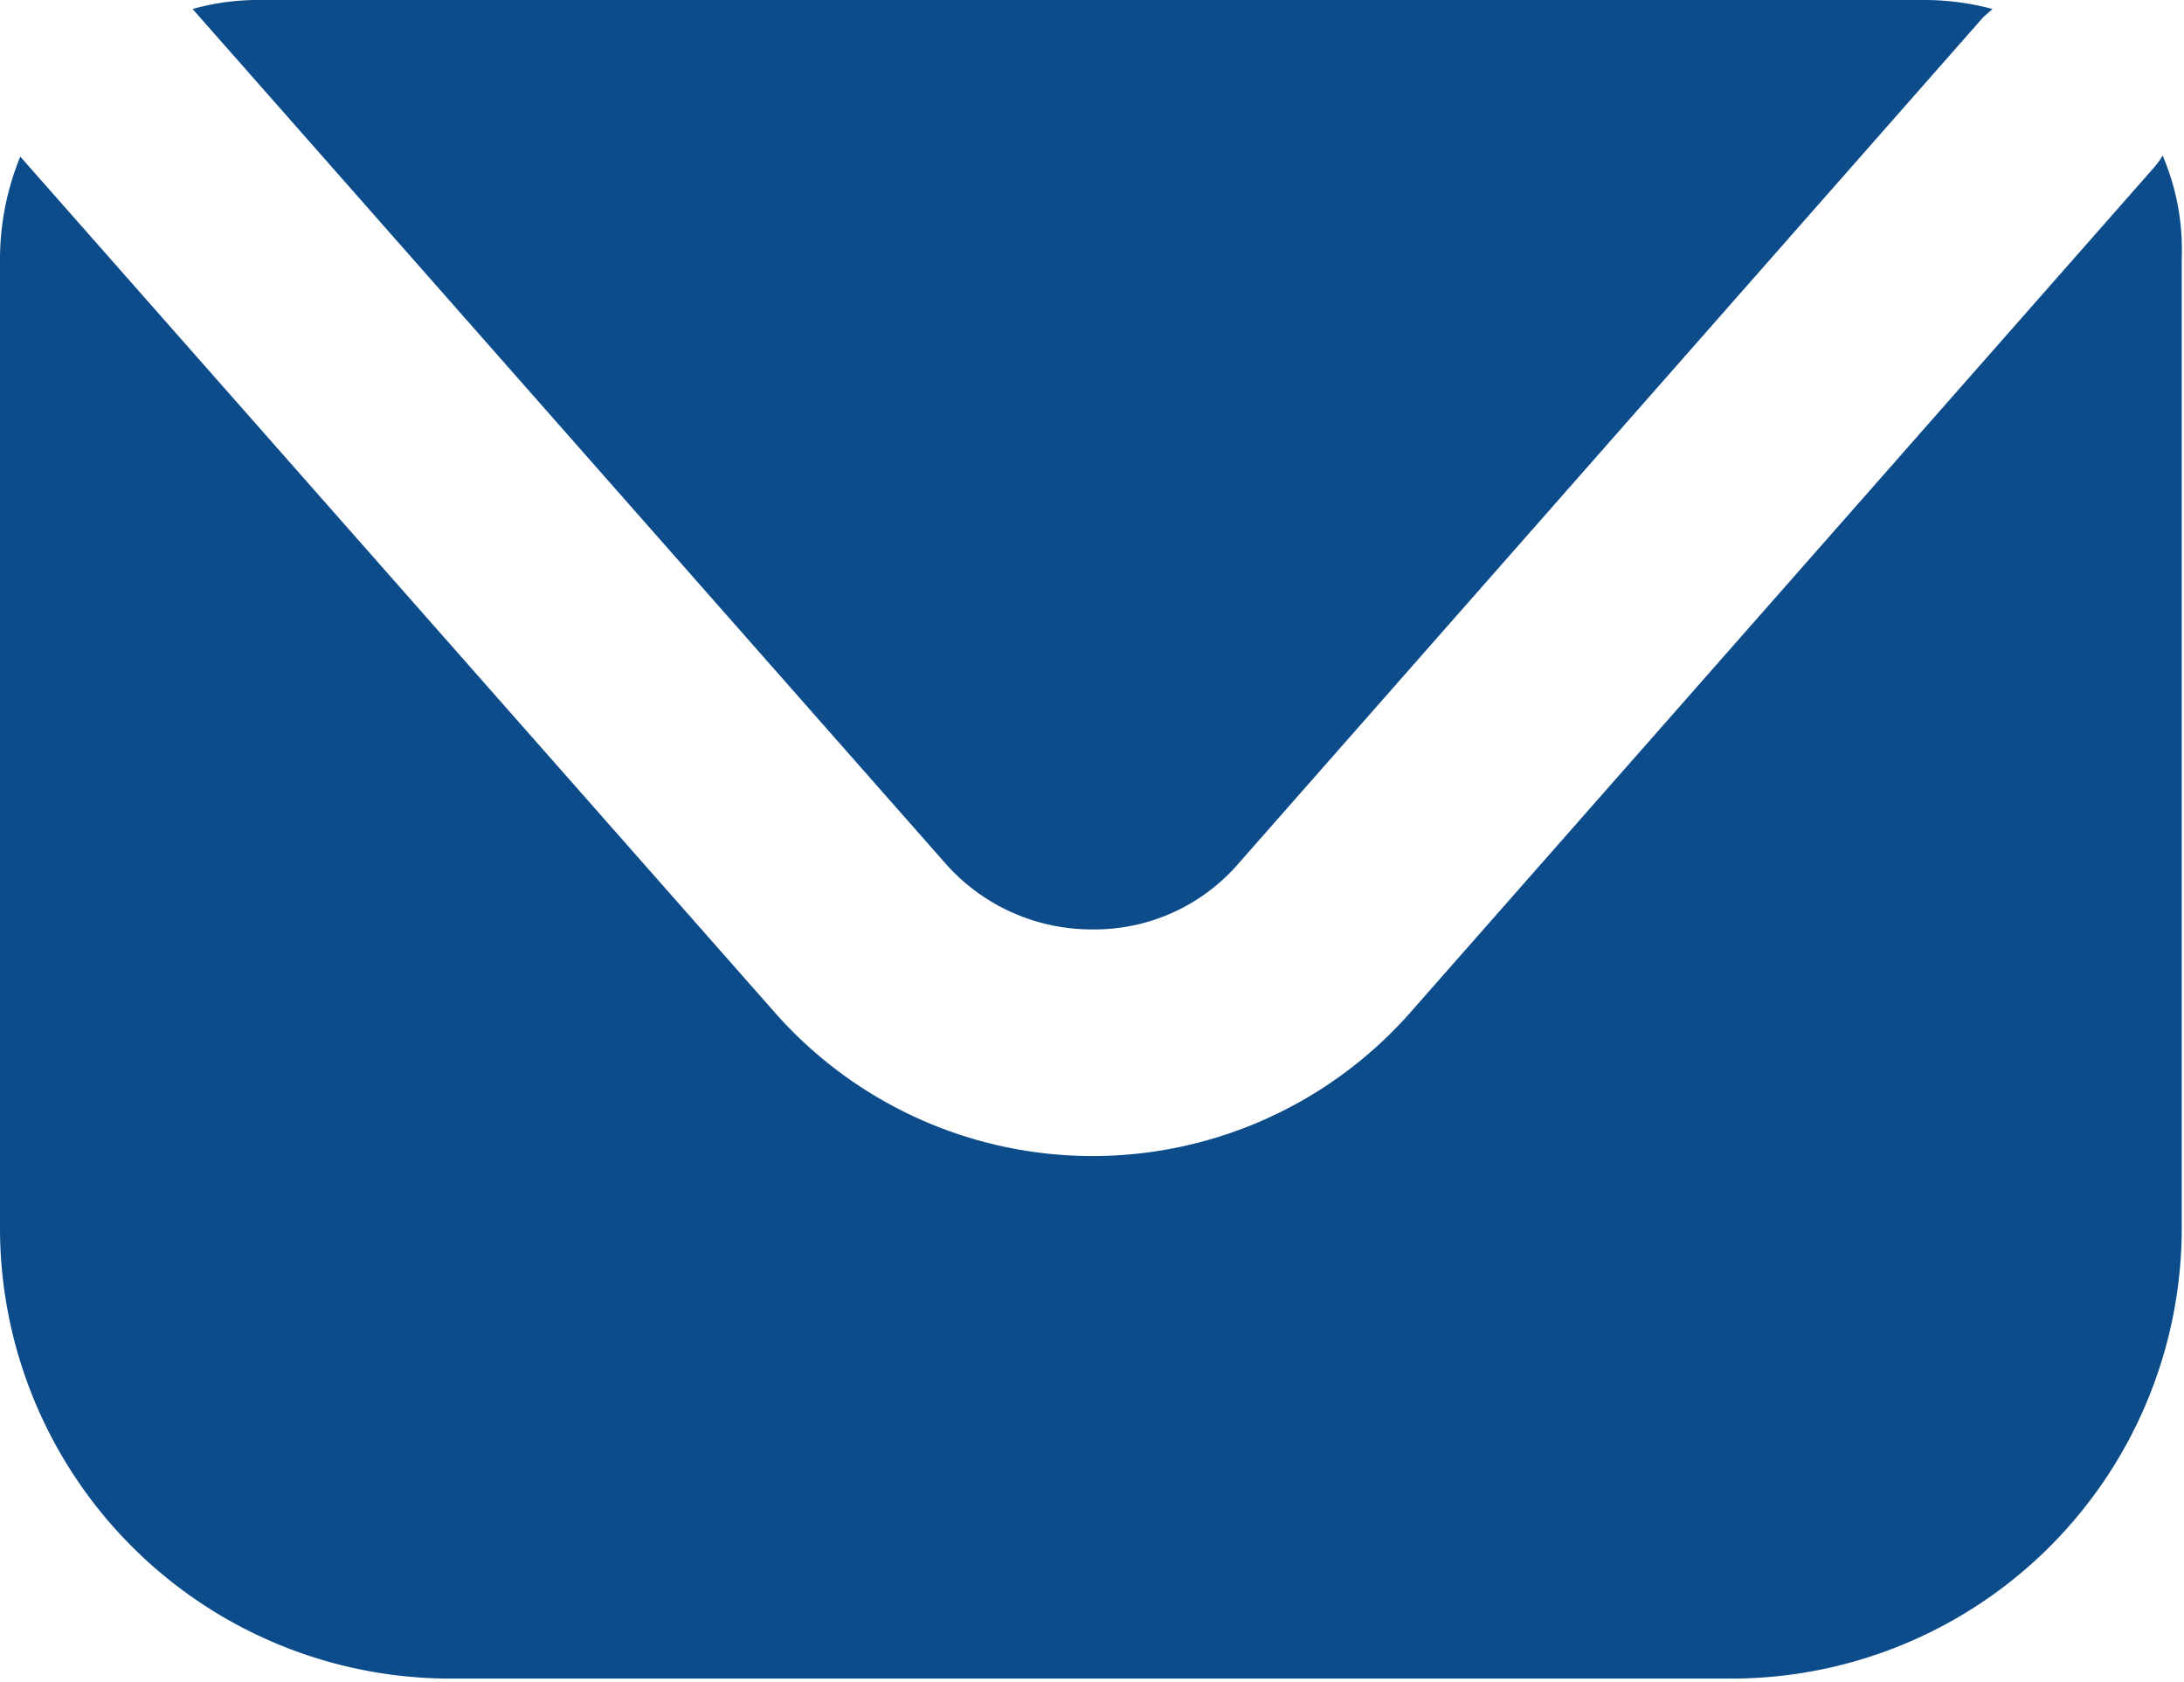
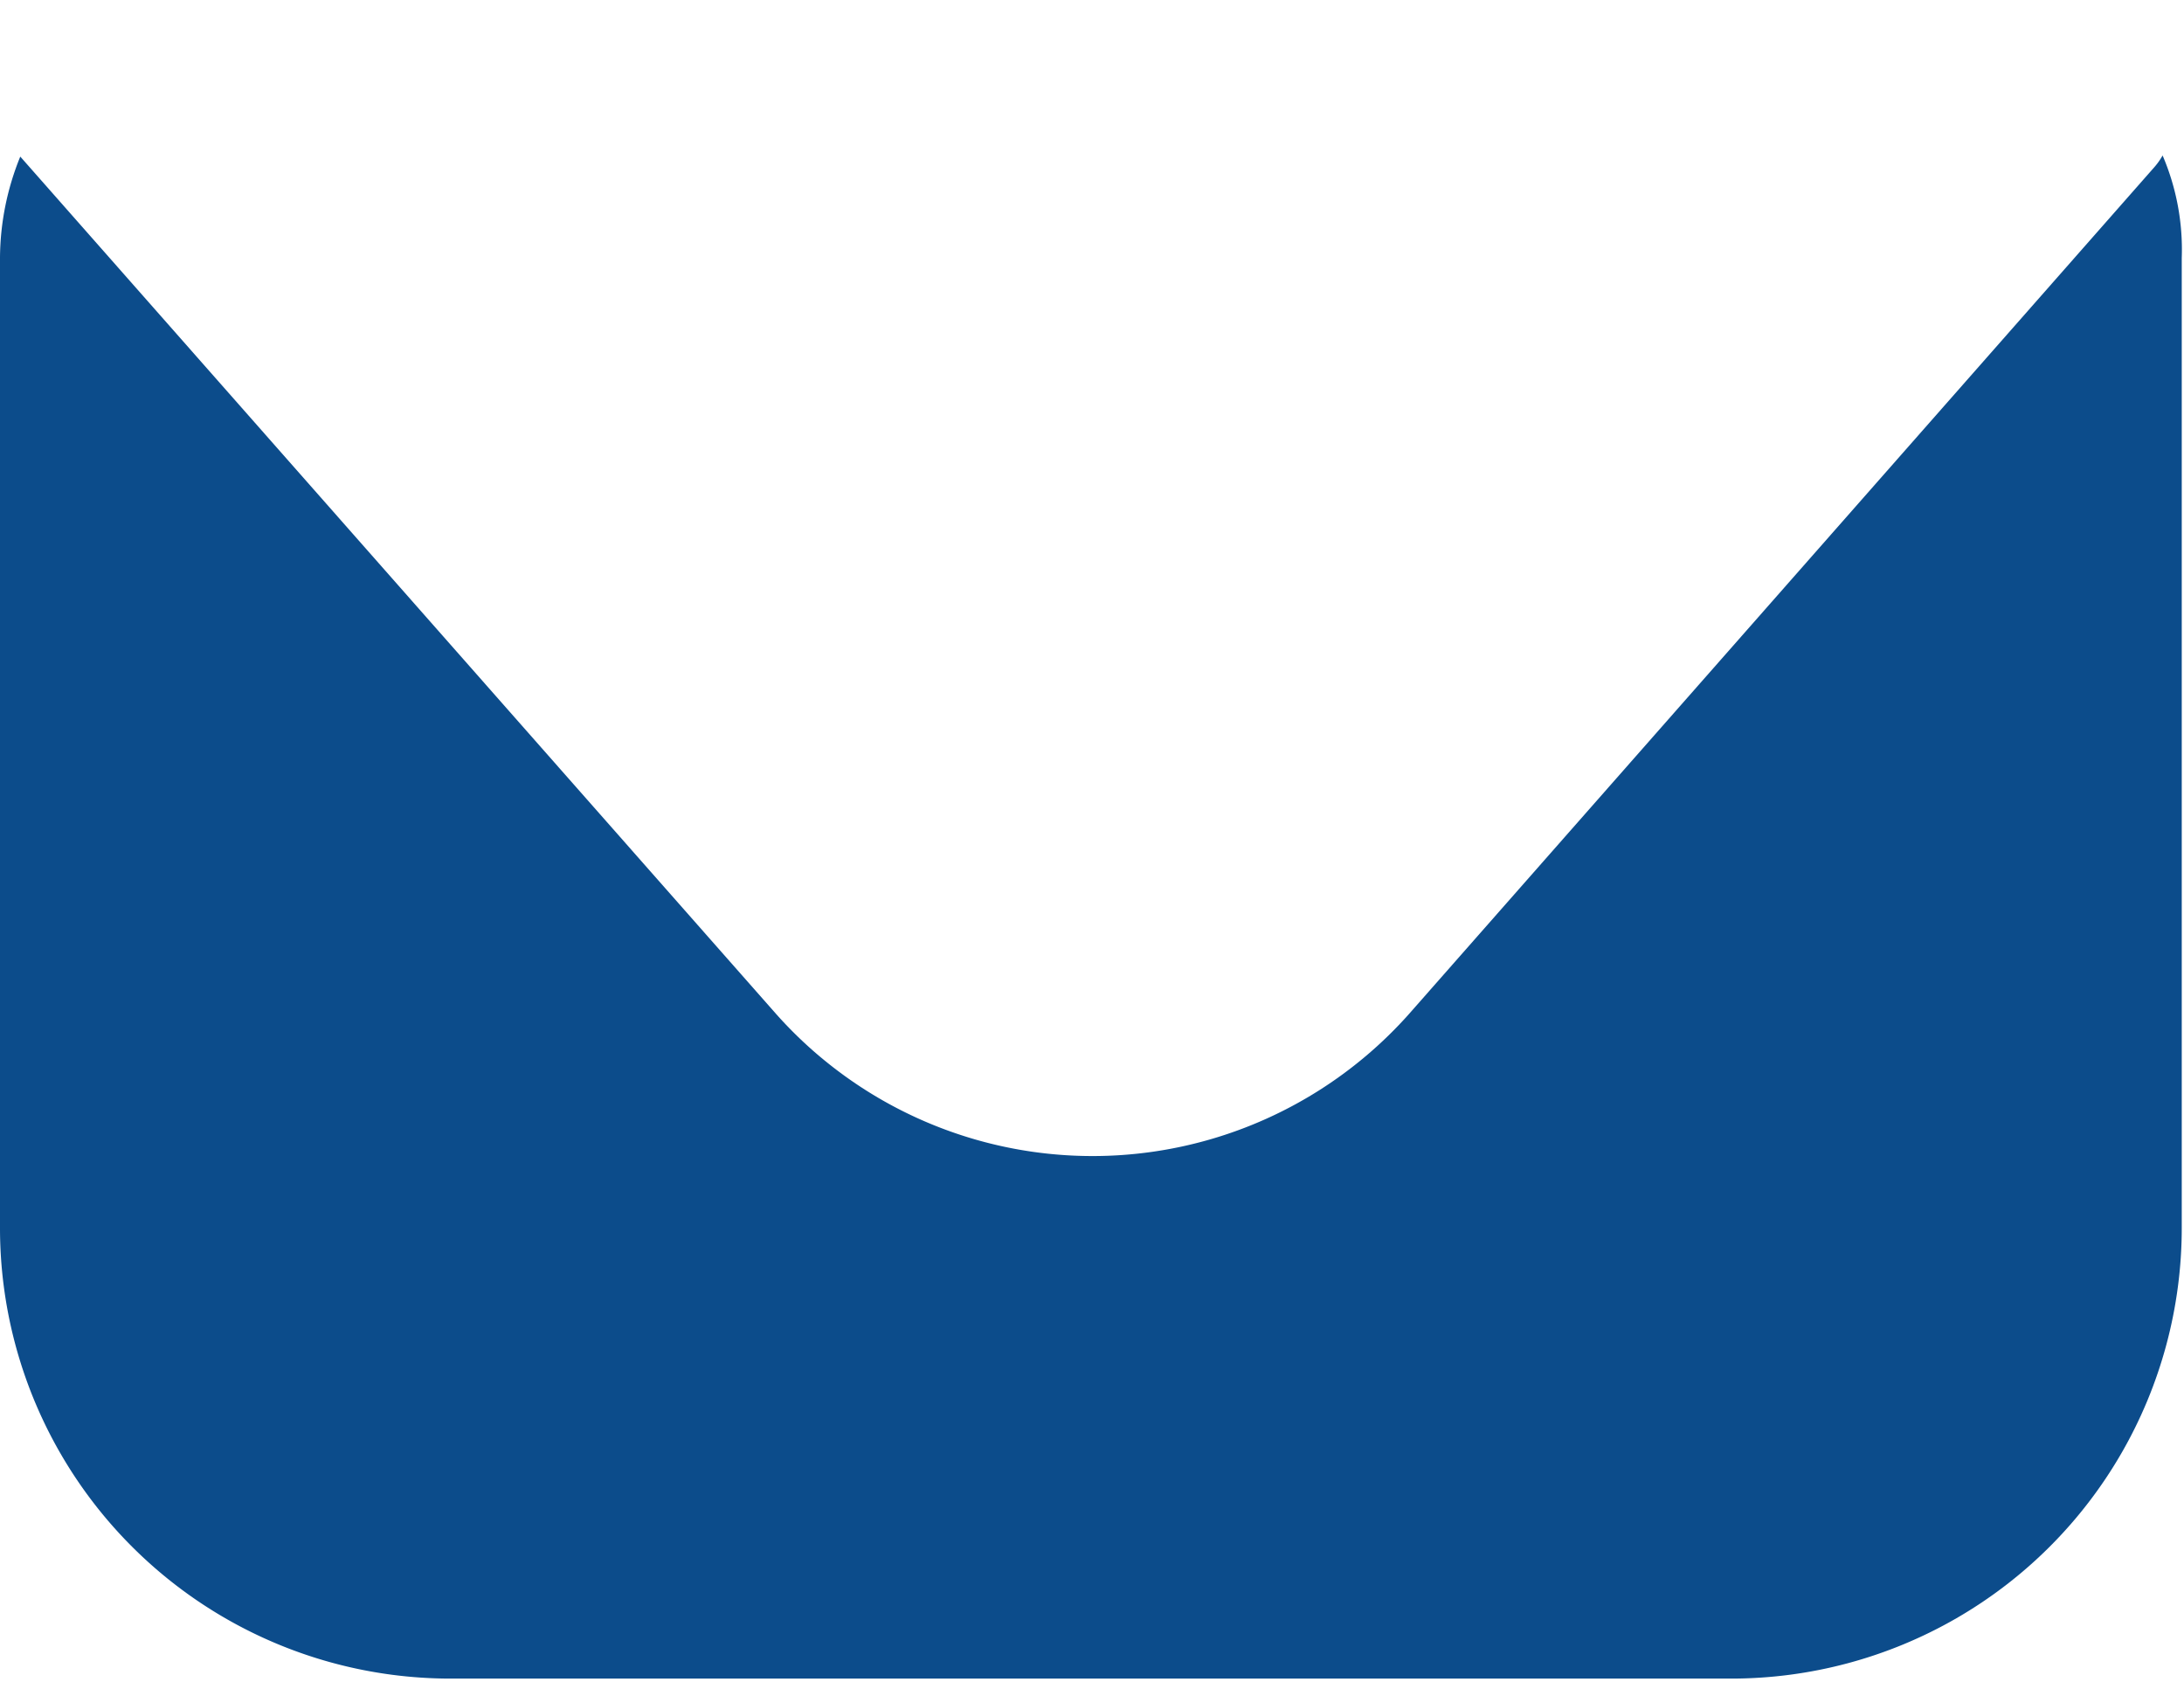
<svg xmlns="http://www.w3.org/2000/svg" viewBox="0 0 19.39 14.93">
  <defs>
    <style>.cls-1{fill:#0c4c8b;}</style>
  </defs>
  <g data-name="Layer 2" id="Layer_2">
    <g id="ELEMENTS">
      <path d="M19.2,1.38a.61.61,0,0,1-.07.1L12.51,9A3.76,3.76,0,0,1,6.89,9L.18,1.39a2.41,2.41,0,0,0-.18.9V10.9a4,4,0,0,0,4,4H15.37a4,4,0,0,0,4-4V2.29A2.12,2.12,0,0,0,19.2,1.38Z" class="cls-1" />
-       <path d="M8.39,7.66a1.73,1.73,0,0,0,1.3.59A1.69,1.69,0,0,0,11,7.66L17.61.15l.08-.07A2.33,2.33,0,0,0,17.1,0H2.28a2.12,2.12,0,0,0-.57.08Z" class="cls-1" />
    </g>
  </g>
</svg>